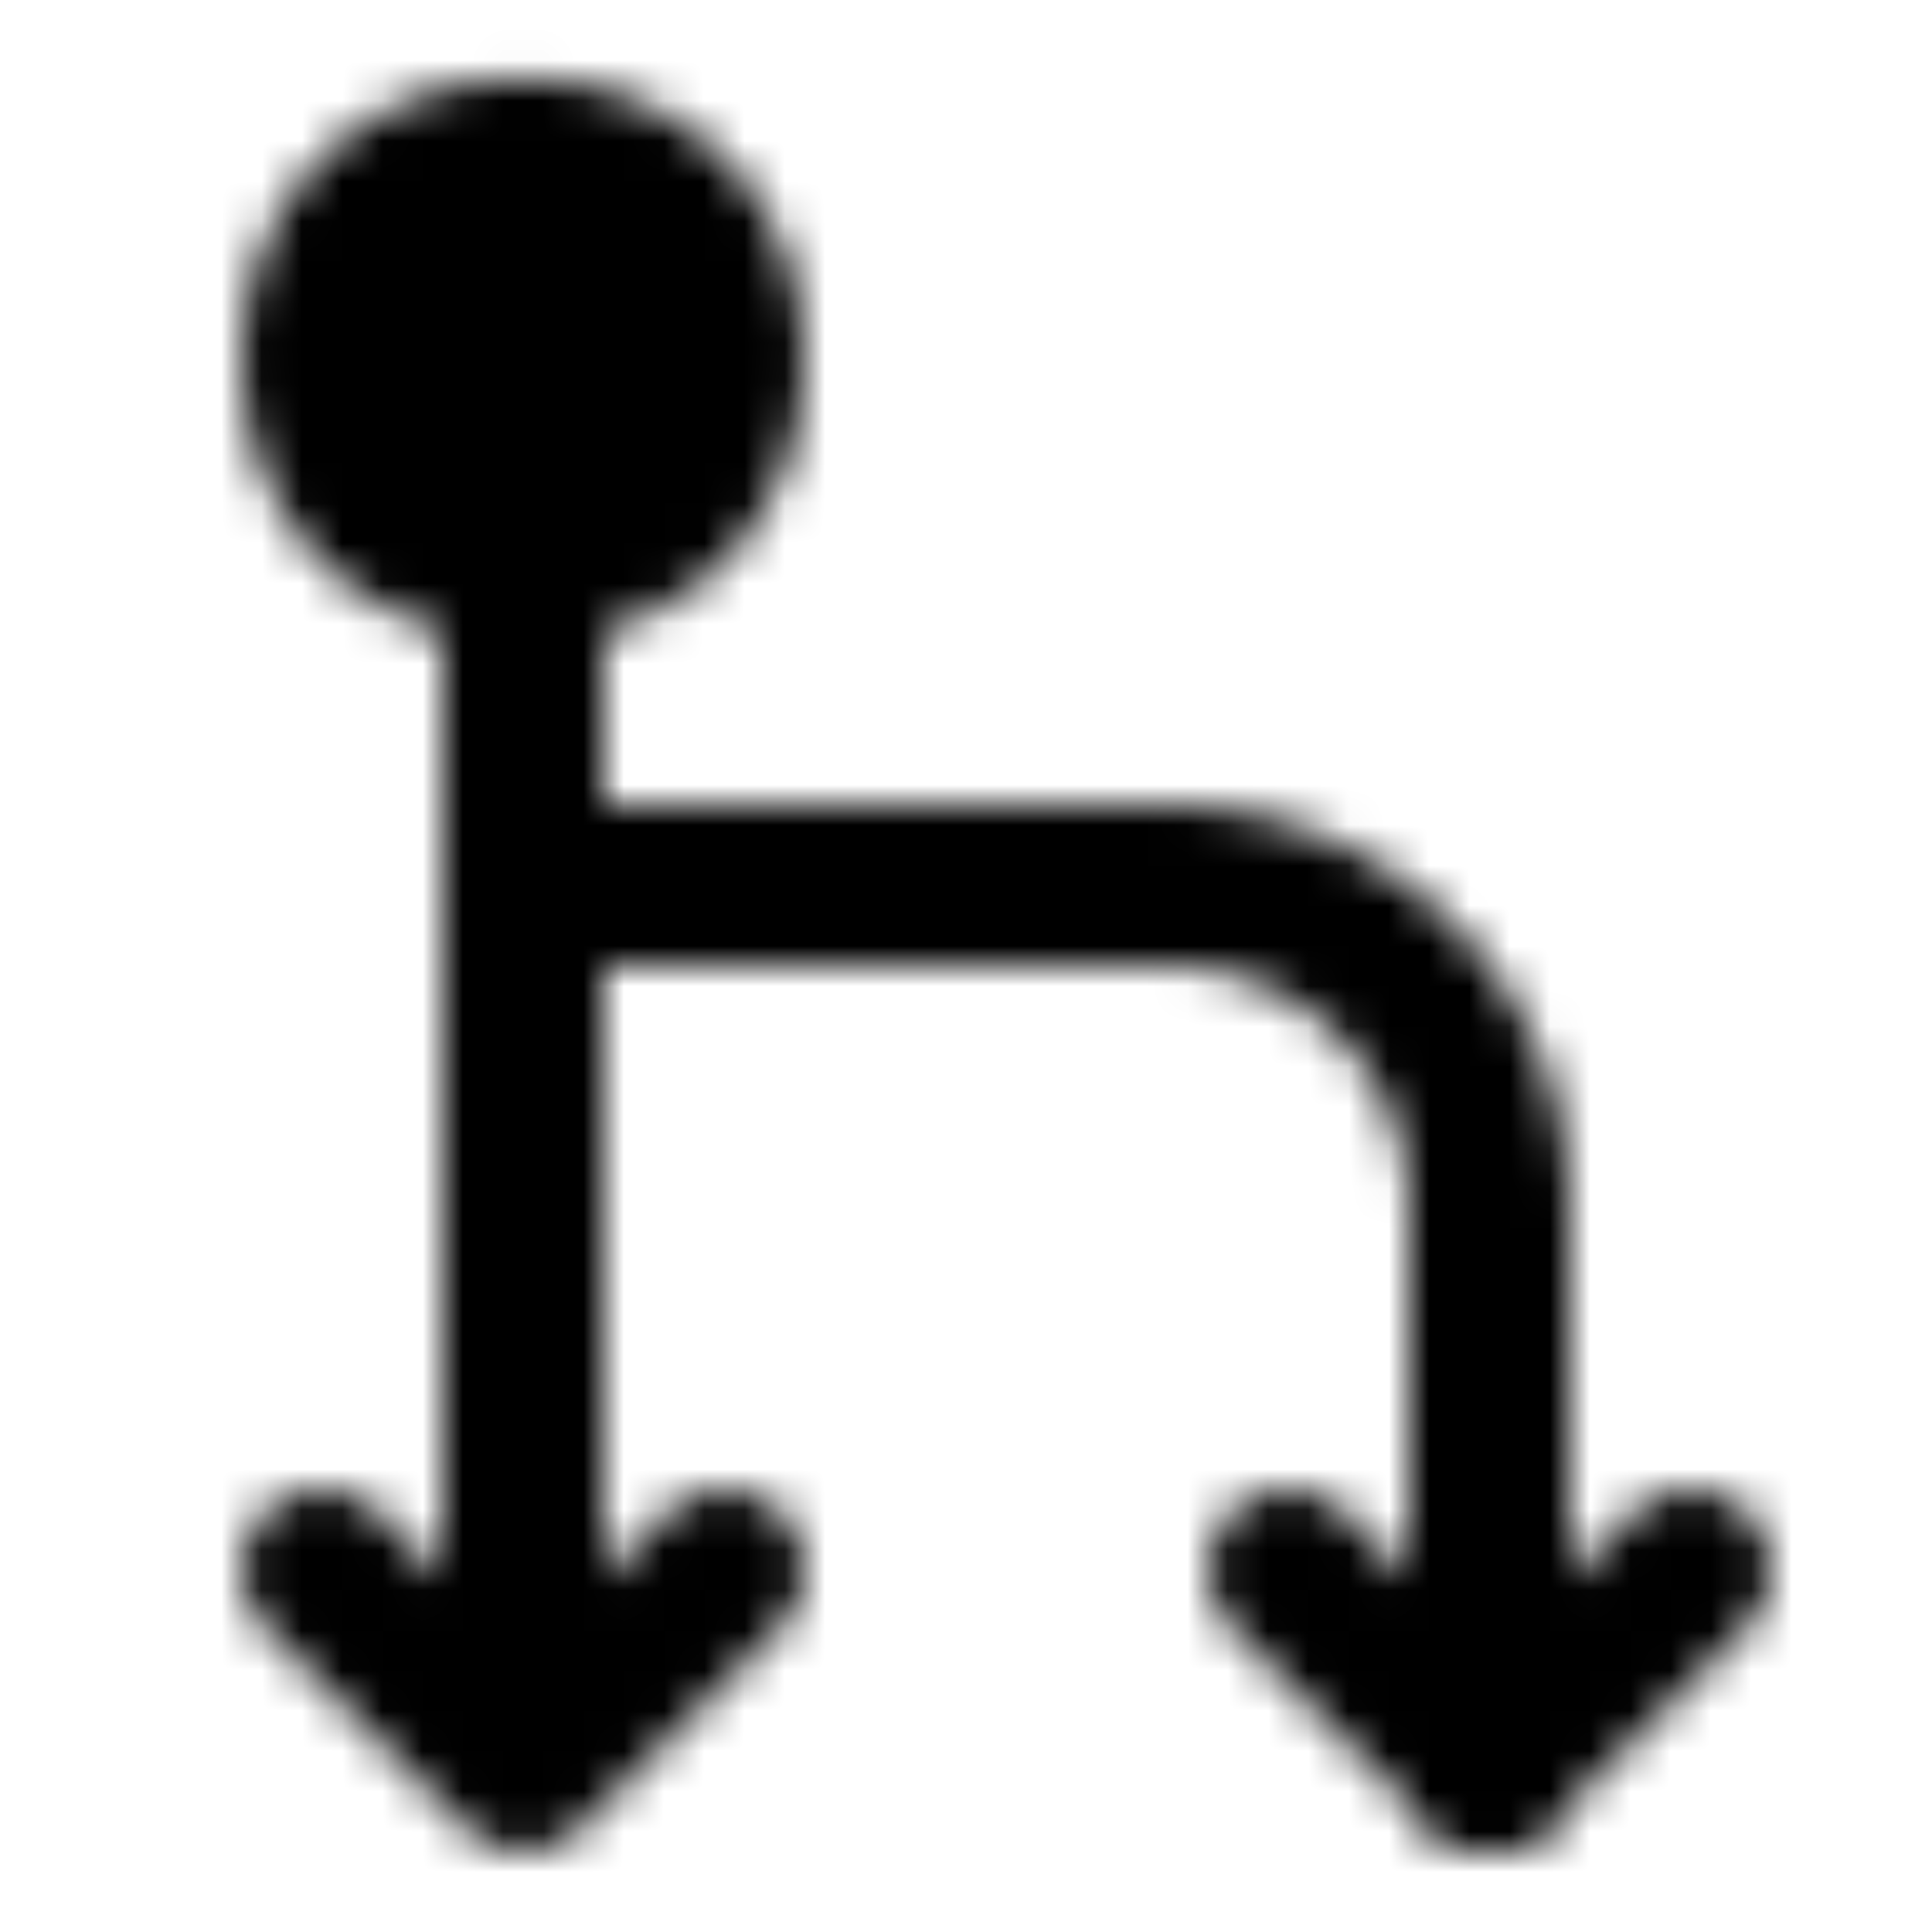
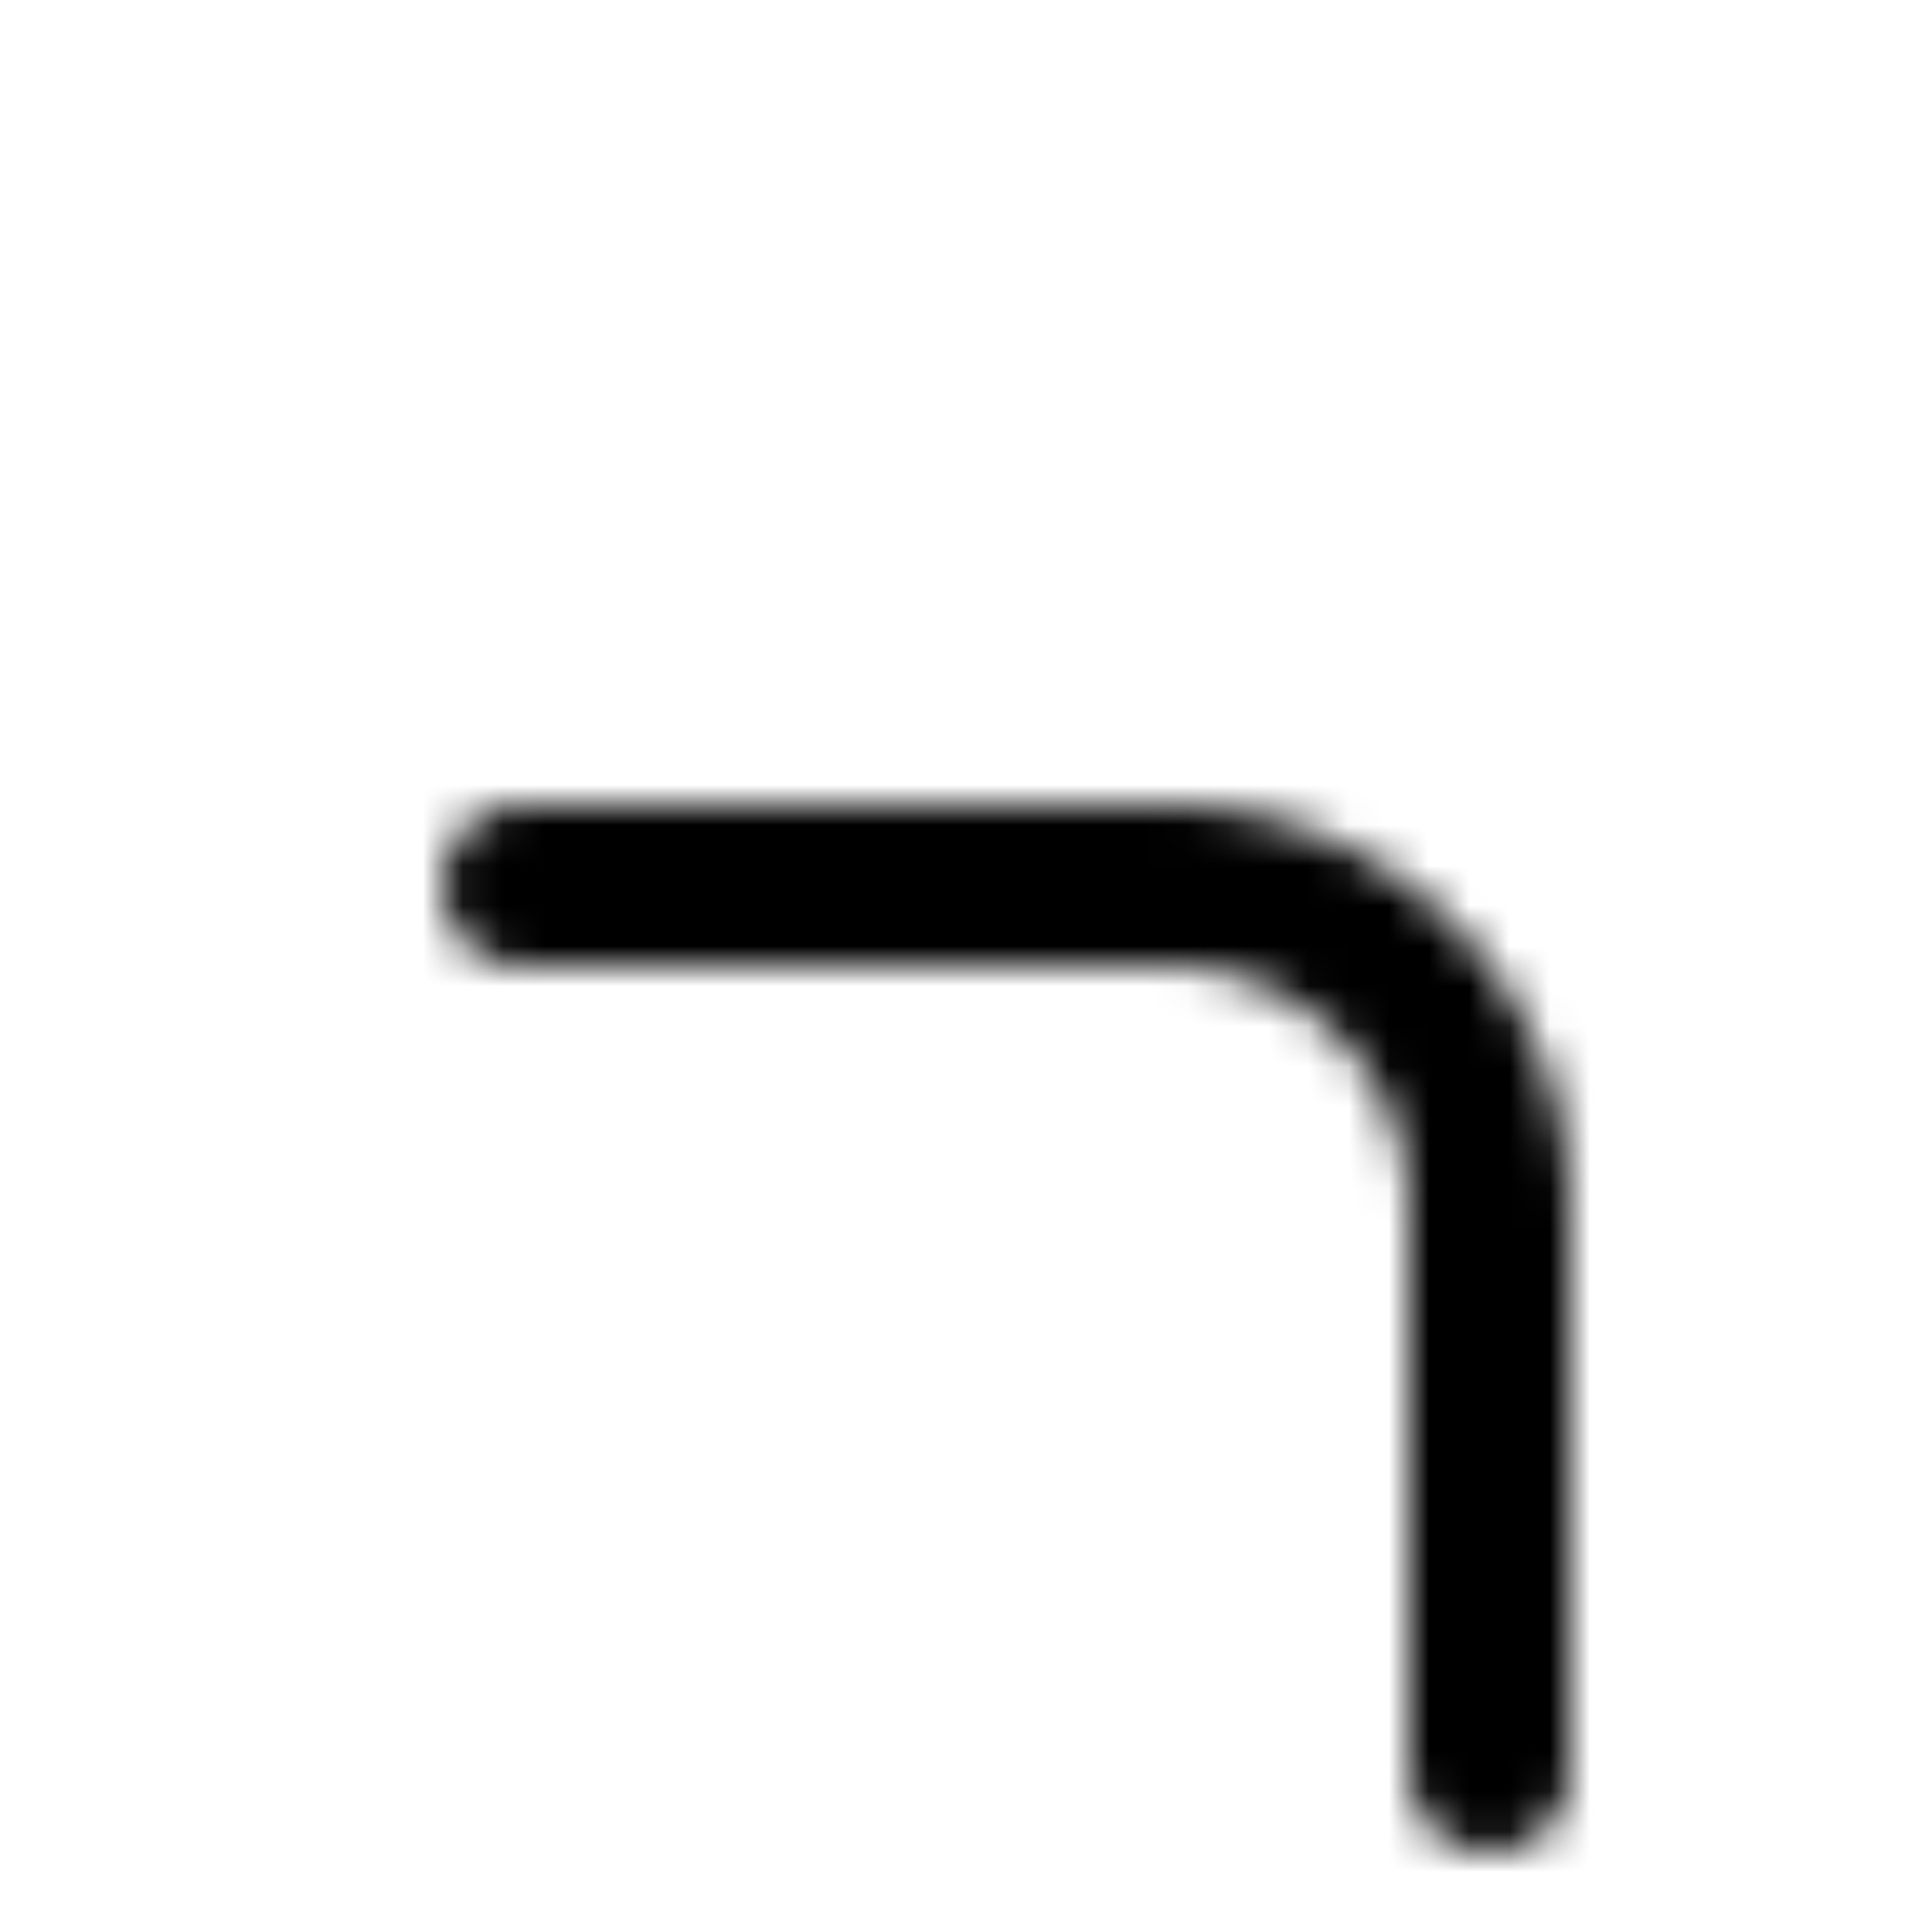
<svg xmlns="http://www.w3.org/2000/svg" width="800" height="800" viewBox="0 0 48 48">
  <defs>
    <mask id="ipTSplitTurnDownRight0">
      <g fill="none" stroke="#fff" stroke-width="4">
        <path stroke-linecap="round" stroke-linejoin="round" d="M13 22h16a8 8 0 0 1 8 8v14" />
-         <circle cx="13" cy="8.944" r="5" fill="#555" transform="rotate(-90 13 8.944)" />
-         <path stroke-linecap="round" stroke-linejoin="round" d="M13 14v29m5-4l-5 5l-5-5m34 0l-5 5l-5-5" />
      </g>
    </mask>
  </defs>
  <path fill="currentColor" d="M0 0h48v48H0z" mask="url(#ipTSplitTurnDownRight0)" />
</svg>